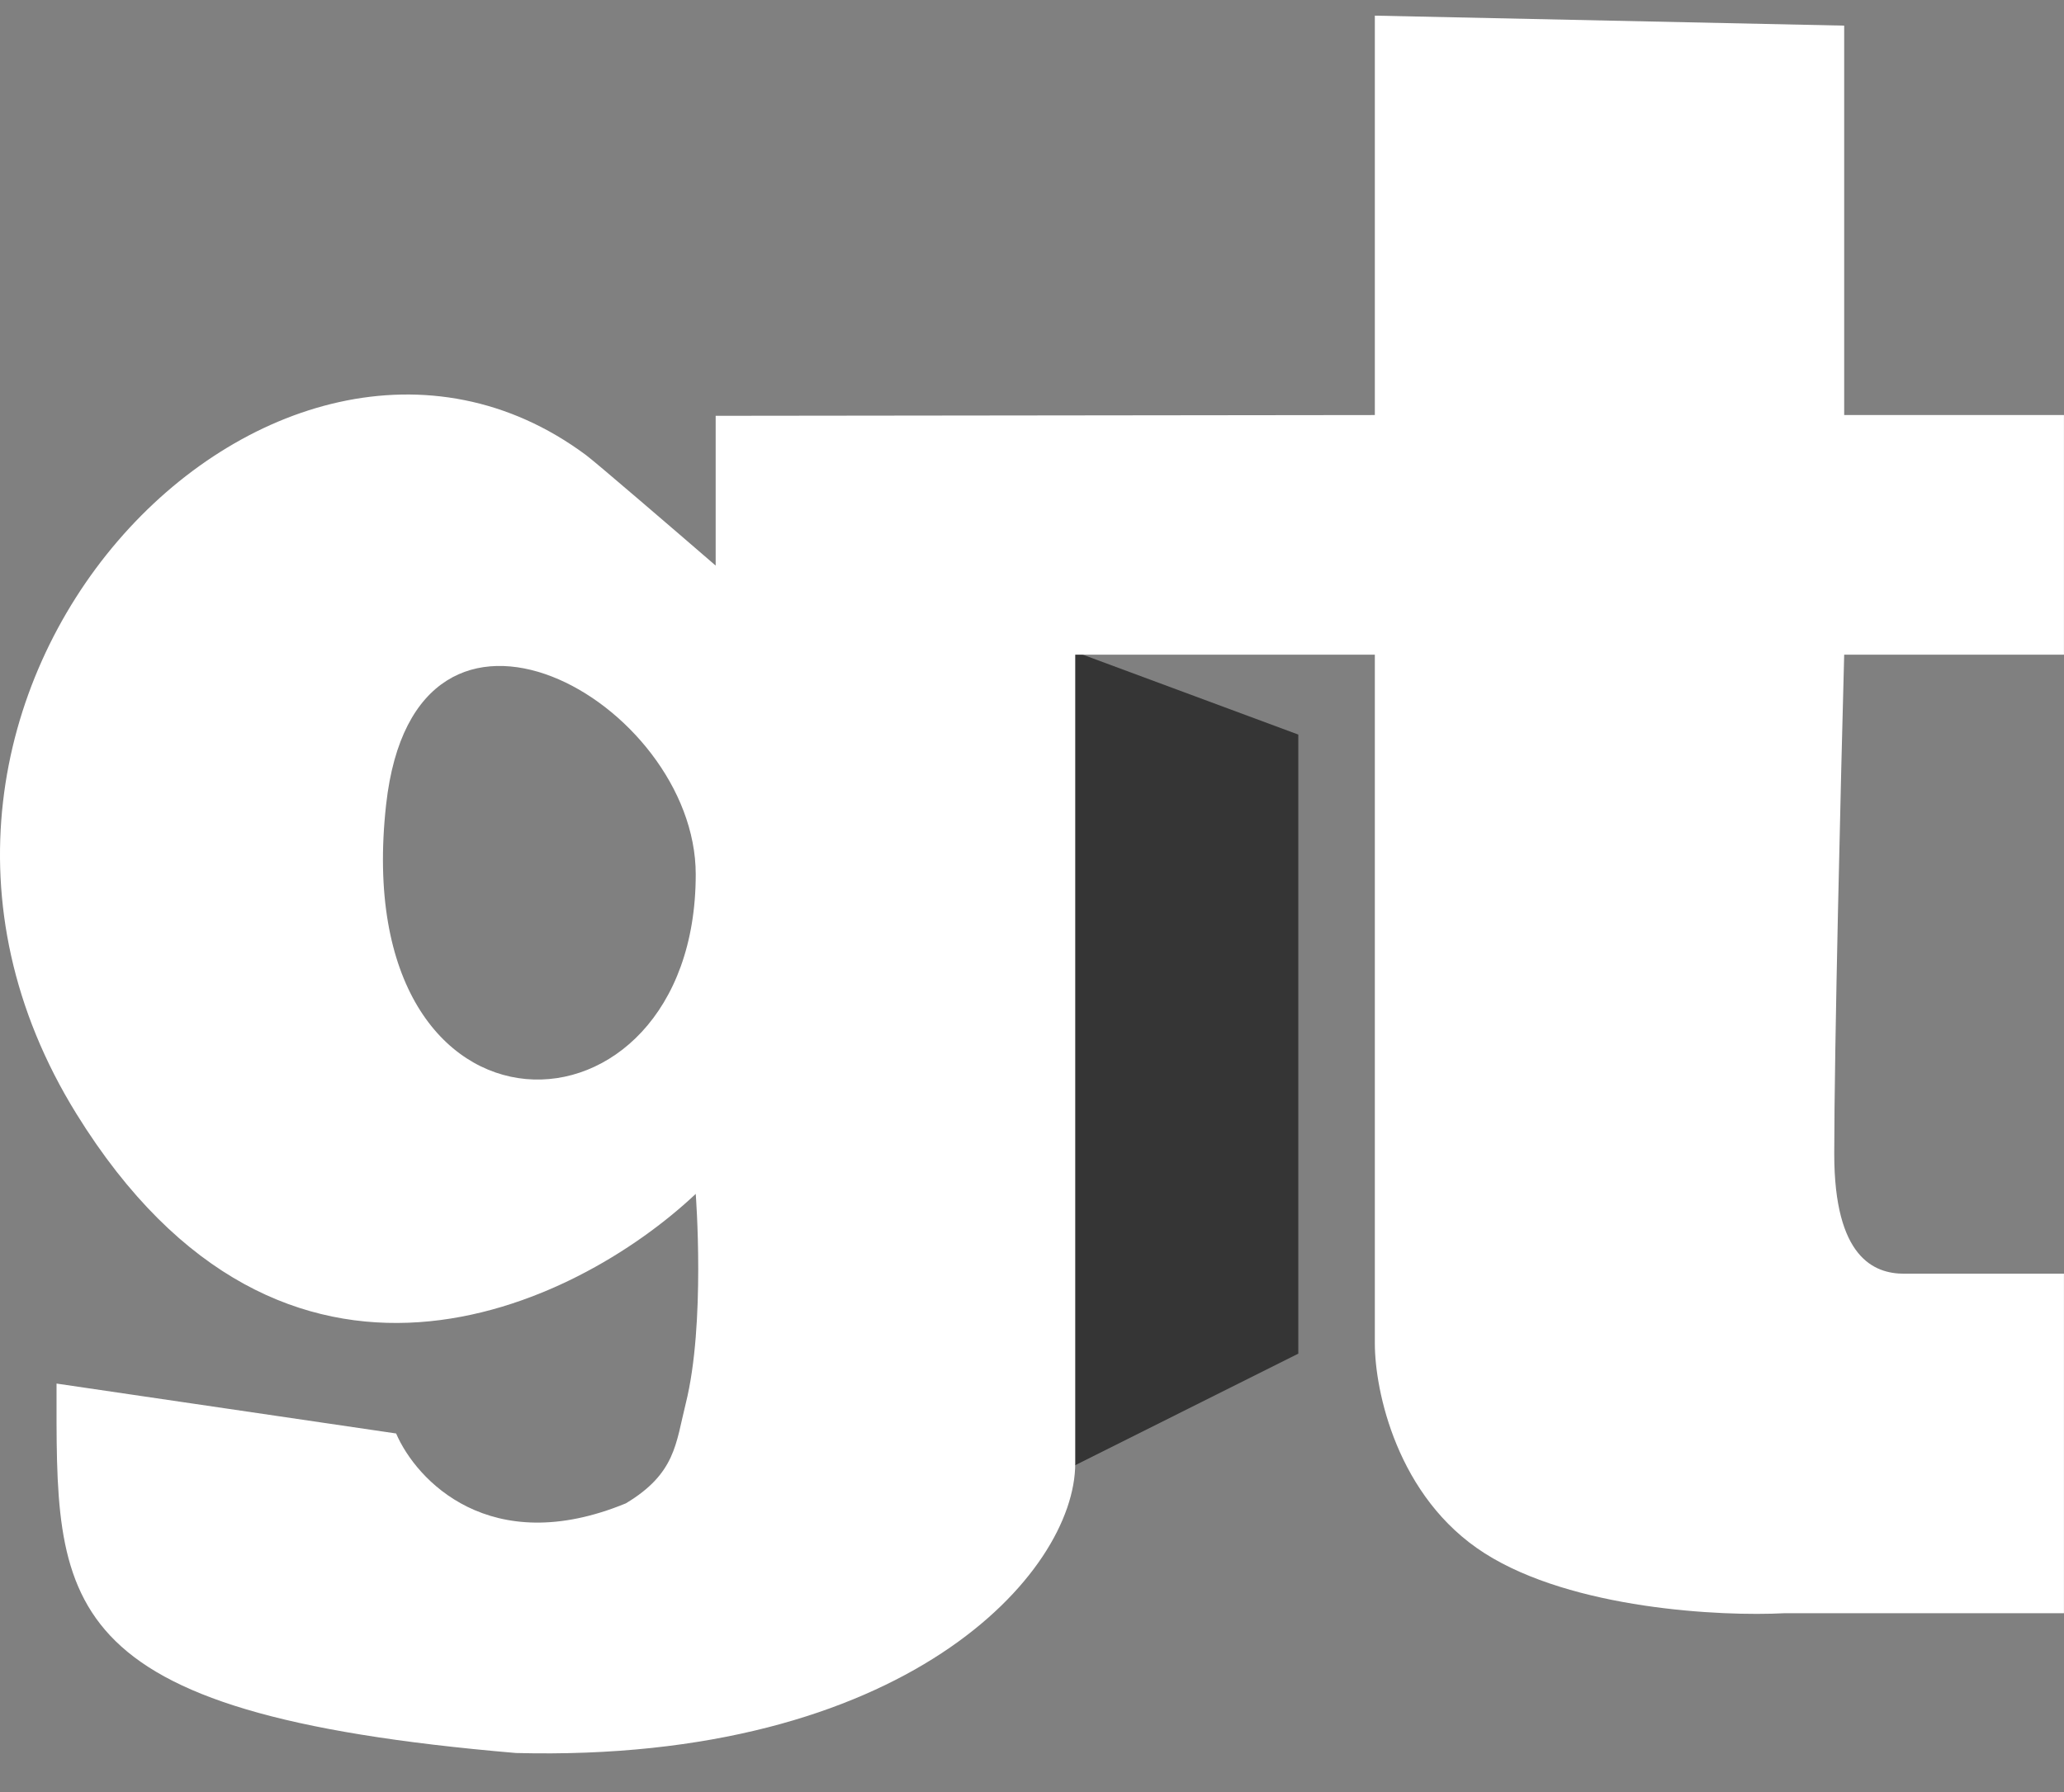
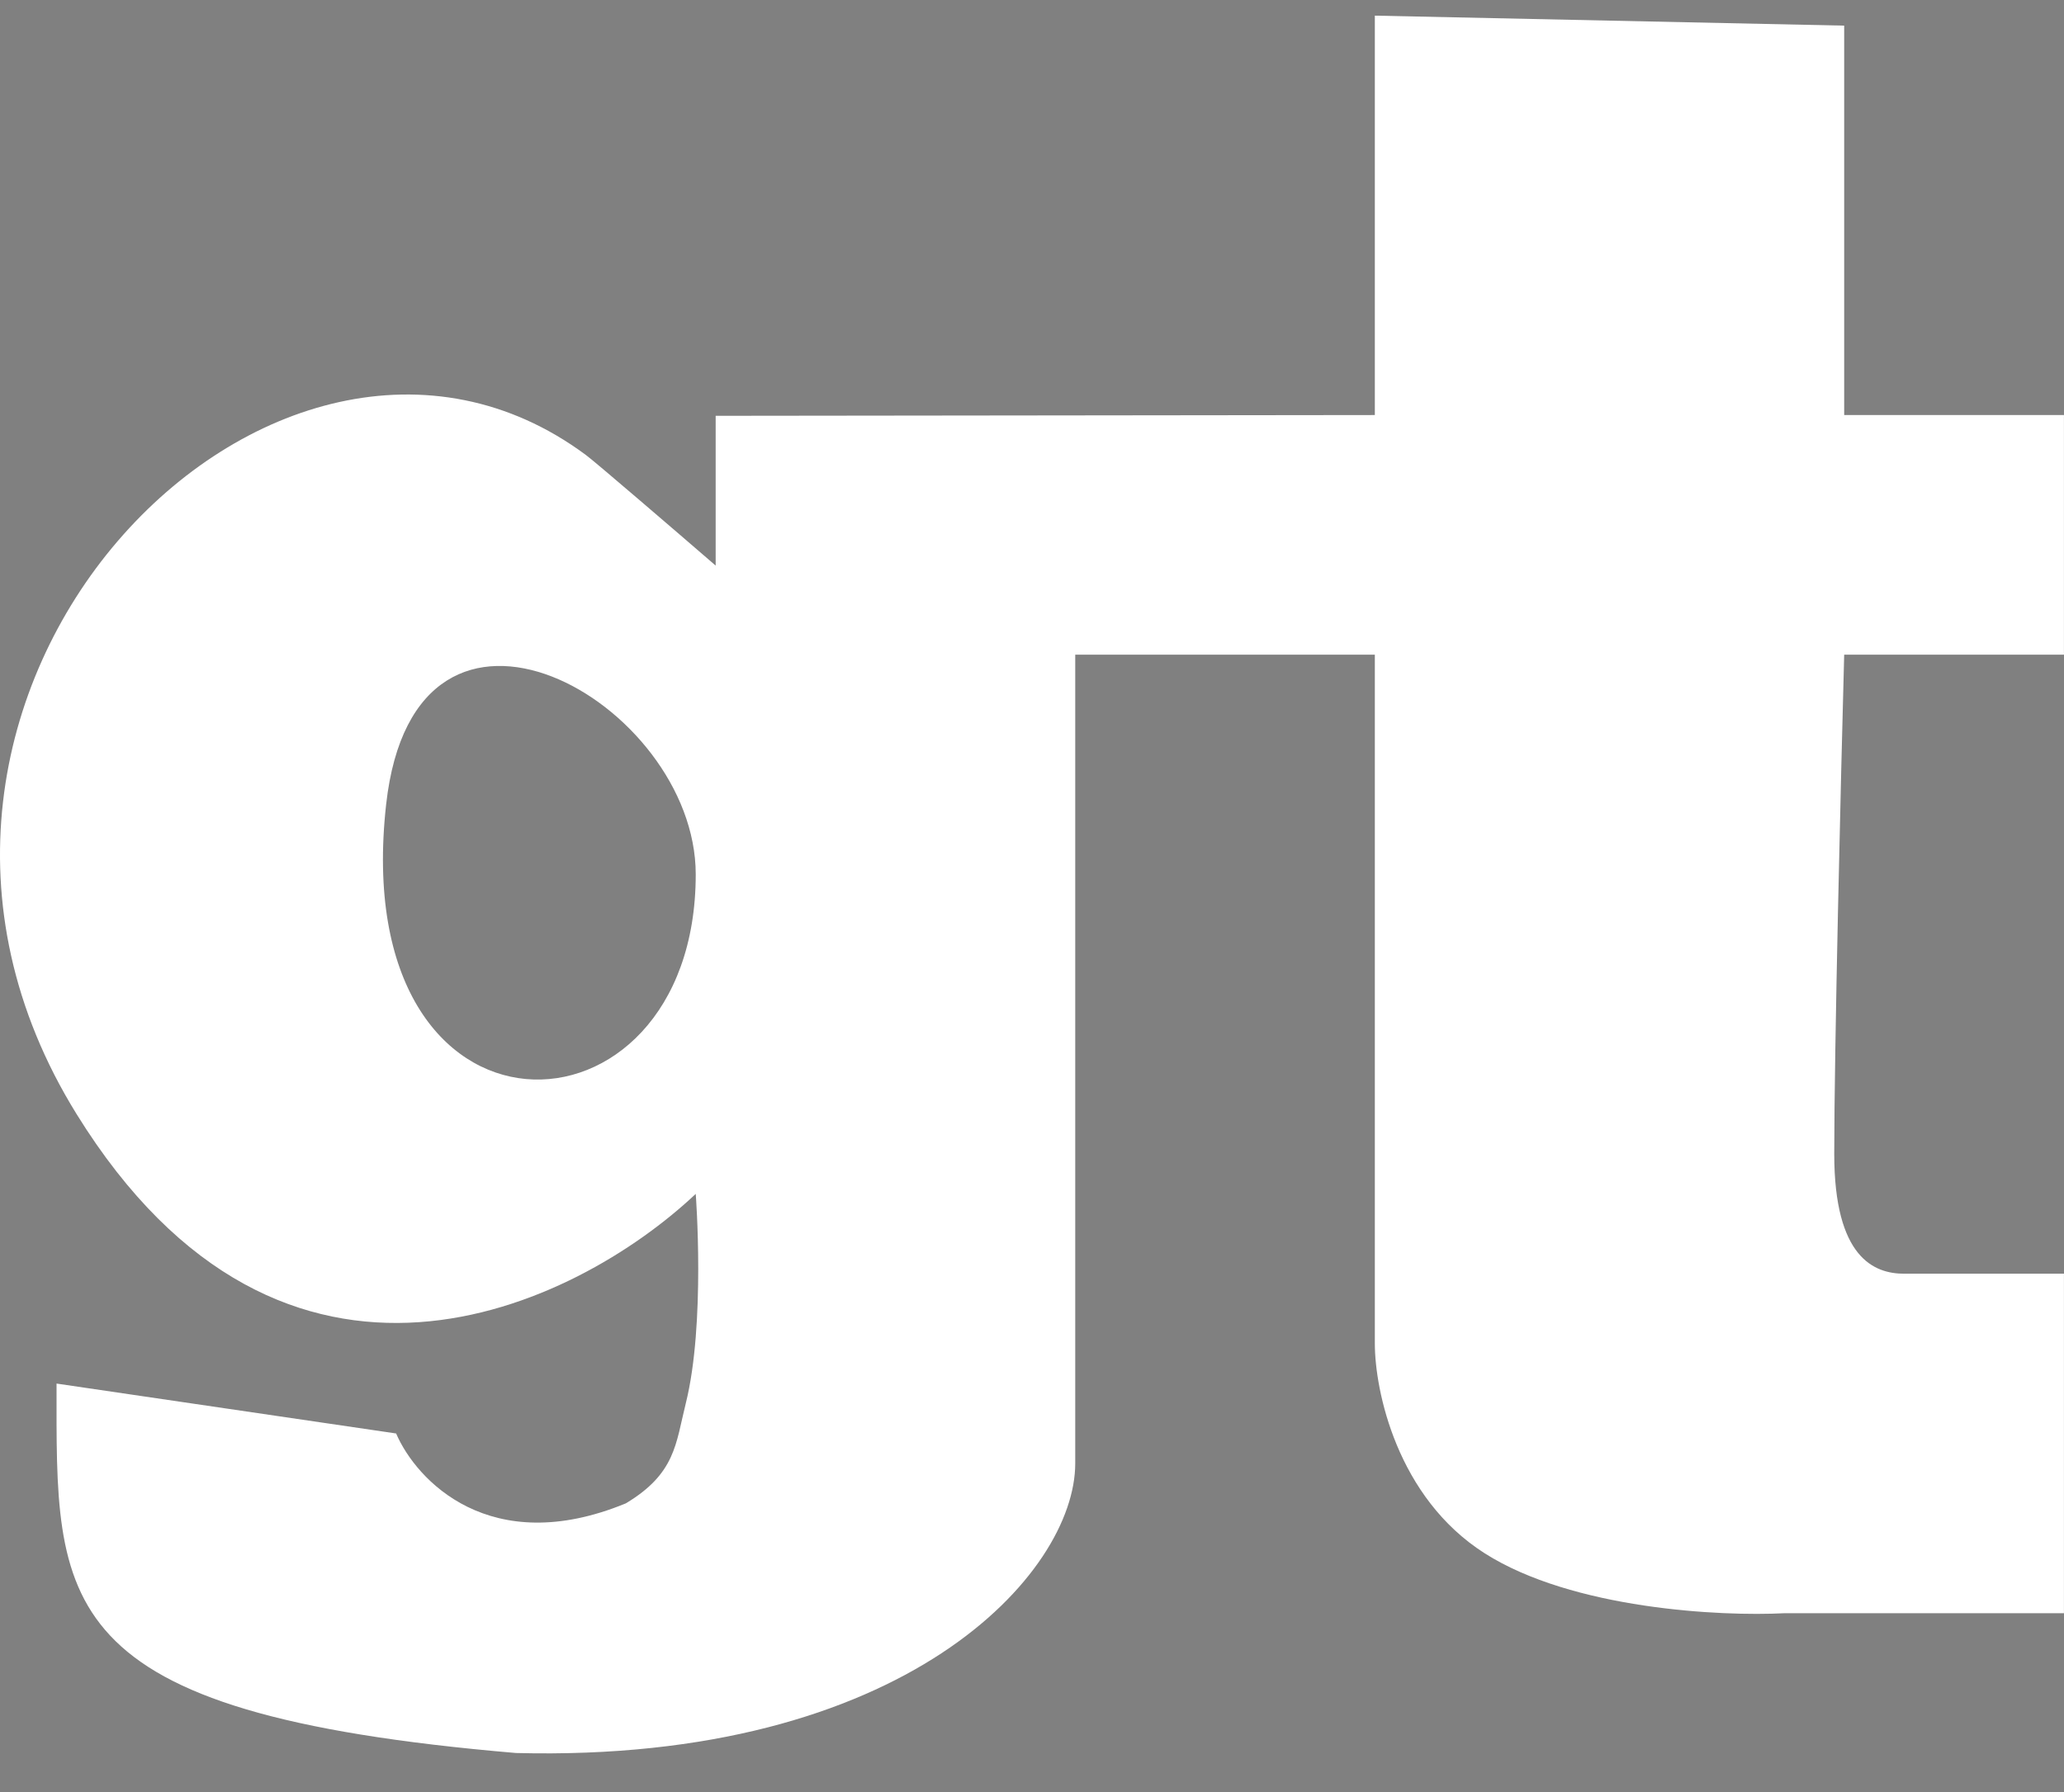
<svg xmlns="http://www.w3.org/2000/svg" width="38" height="33" viewBox="0 0 38 33" fill="none">
  <rect x="0" y="0" width="38" height="33" fill="#808080" stroke="none" />
-   <path d="M19.702 11.969V27.028L23.903 24.927V13.527L19.702 11.969Z" fill="#353535" />
  <path fill-rule="evenodd" clip-rule="evenodd" d="M13.176 7.657V10.415C12.441 9.78 10.933 8.483 10.786 8.378C5.086 4.149 -3.372 12.791 1.409 20.514C5.233 26.692 10.602 24.068 12.809 21.985C12.809 21.985 12.993 24.375 12.625 25.846C12.441 26.581 12.441 27.133 11.522 27.684C9.021 28.714 7.661 27.255 7.293 26.397L1.041 25.478C1.041 29.523 0.858 31.546 9.499 32.281C16.67 32.465 19.796 28.971 19.796 26.949V12.056H25.312V24.742C25.312 25.601 25.716 27.574 27.335 28.604C28.953 29.633 31.686 29.768 32.85 29.707H37.999V23.455H35.057C34.505 23.455 33.77 23.161 33.77 21.249C33.77 19.337 33.892 14.323 33.953 12.056H37.999V7.643H33.953V0.472L25.312 0.288V7.643L13.176 7.657ZM12.809 16.101C12.809 12.927 7.645 9.989 7.109 14.814C6.373 21.433 12.809 21.249 12.809 16.101Z" fill="white" />
</svg>